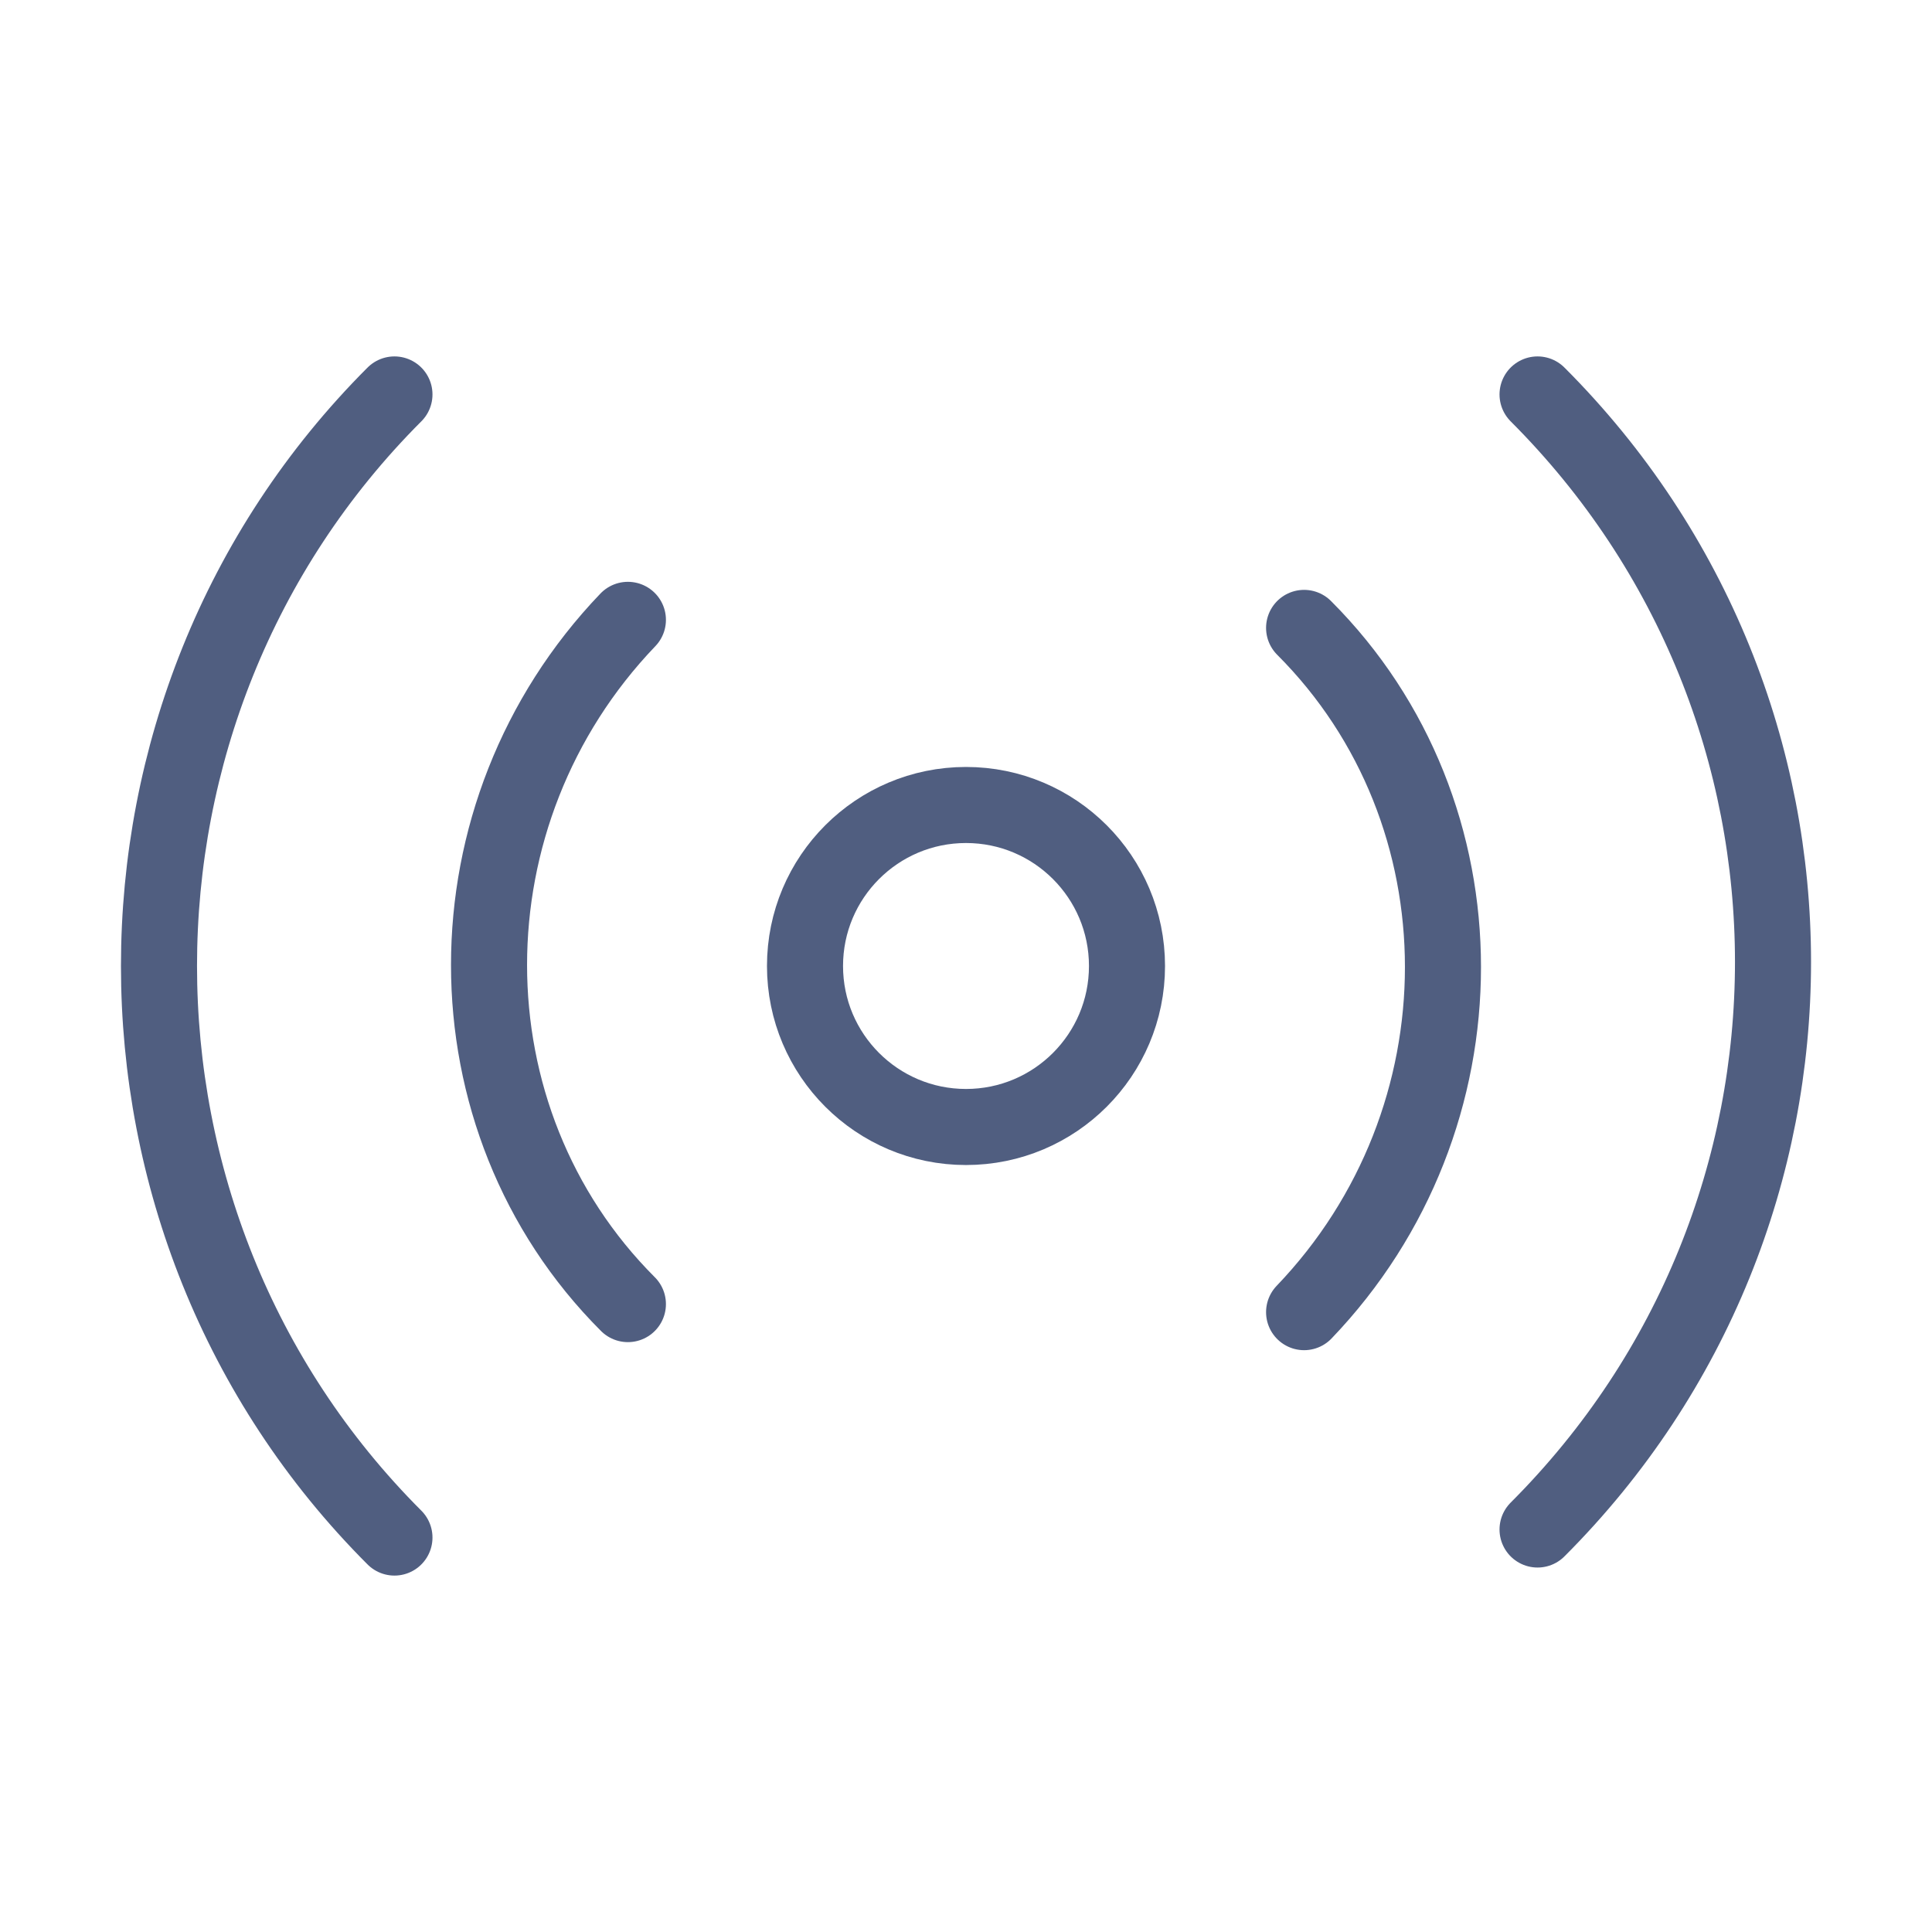
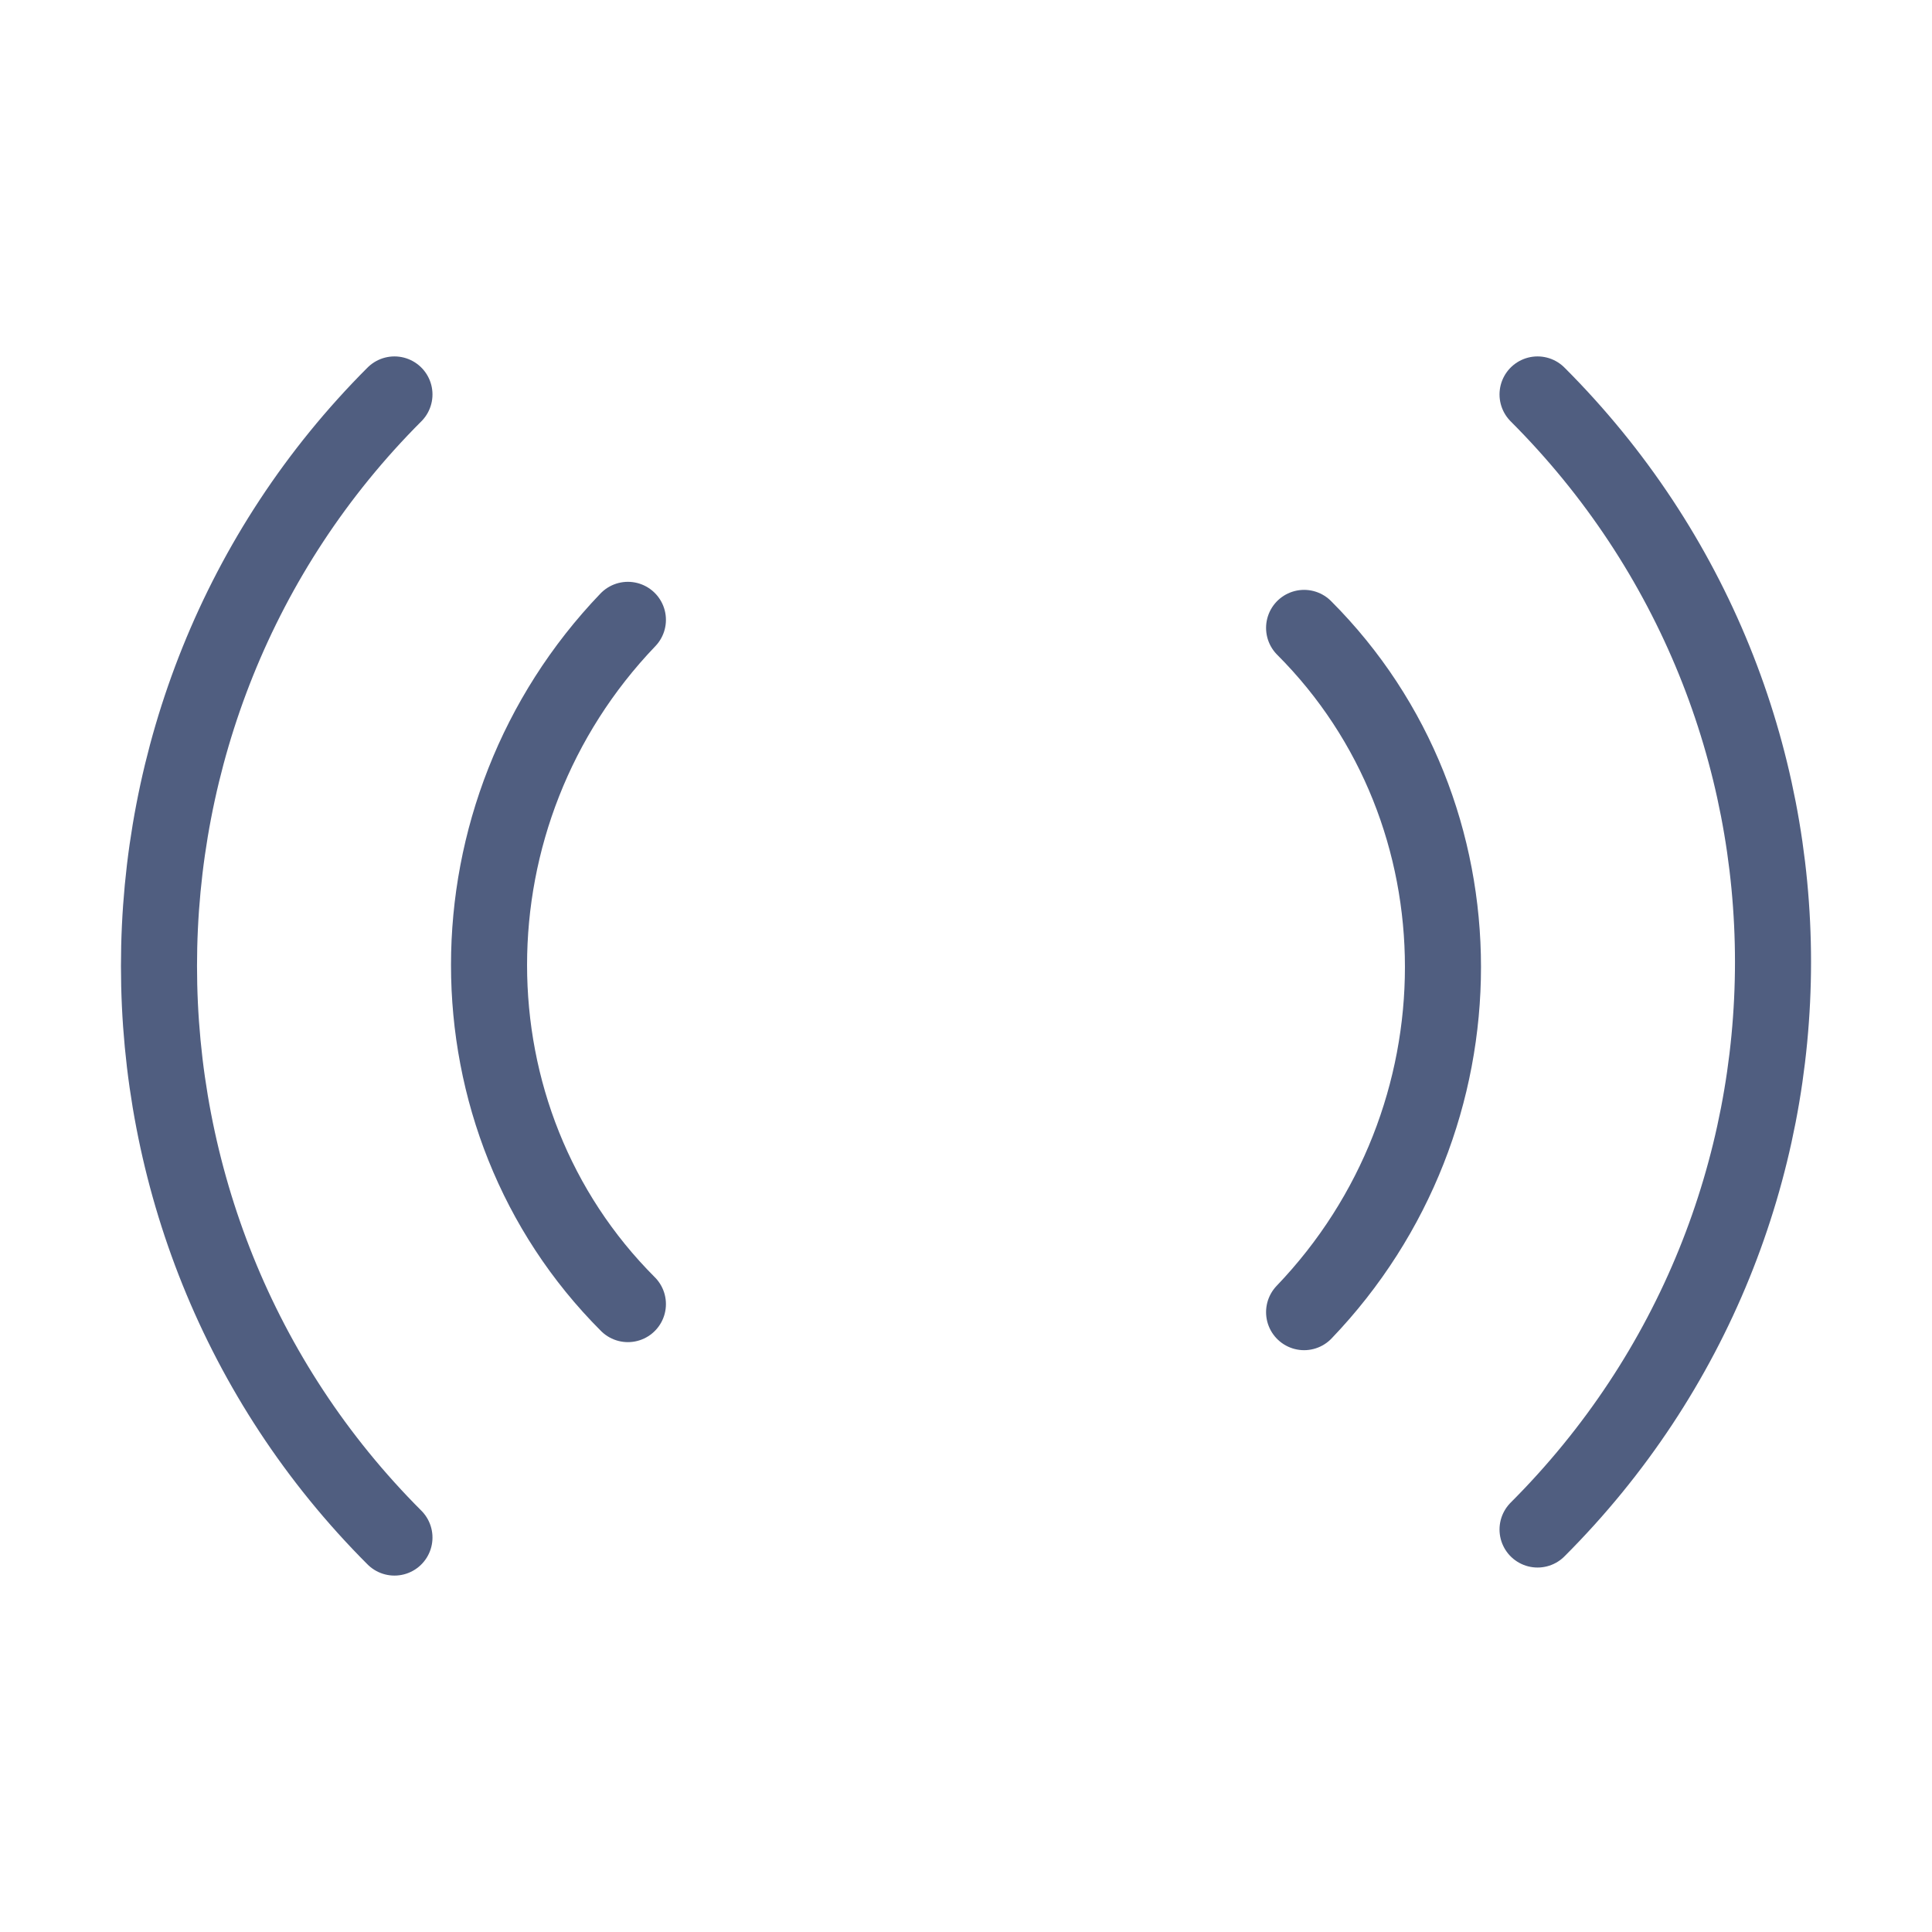
<svg xmlns="http://www.w3.org/2000/svg" width="127" height="127" viewBox="0 0 127 127" fill="none">
  <path d="M25.929 101.071C5.292 80.433 5.292 46.567 25.929 25.929M41.275 85.725C29.104 73.554 29.104 53.446 41.275 40.746" stroke="#505E80" stroke-width="5" stroke-linecap="round" stroke-linejoin="round" />
-   <path d="M63.5 74.083C69.345 74.083 74.083 69.345 74.083 63.5C74.083 57.655 69.345 52.916 63.5 52.916C57.655 52.916 52.917 57.655 52.917 63.5C52.917 69.345 57.655 74.083 63.5 74.083Z" stroke="#505E80" stroke-width="5" stroke-linecap="round" stroke-linejoin="round" />
  <path d="M85.725 41.275C97.896 53.446 97.896 73.554 85.725 86.254M101.071 25.929C121.708 46.567 121.708 79.904 101.071 100.542" stroke="#505E80" stroke-width="5" stroke-linecap="round" stroke-linejoin="round" />
</svg>